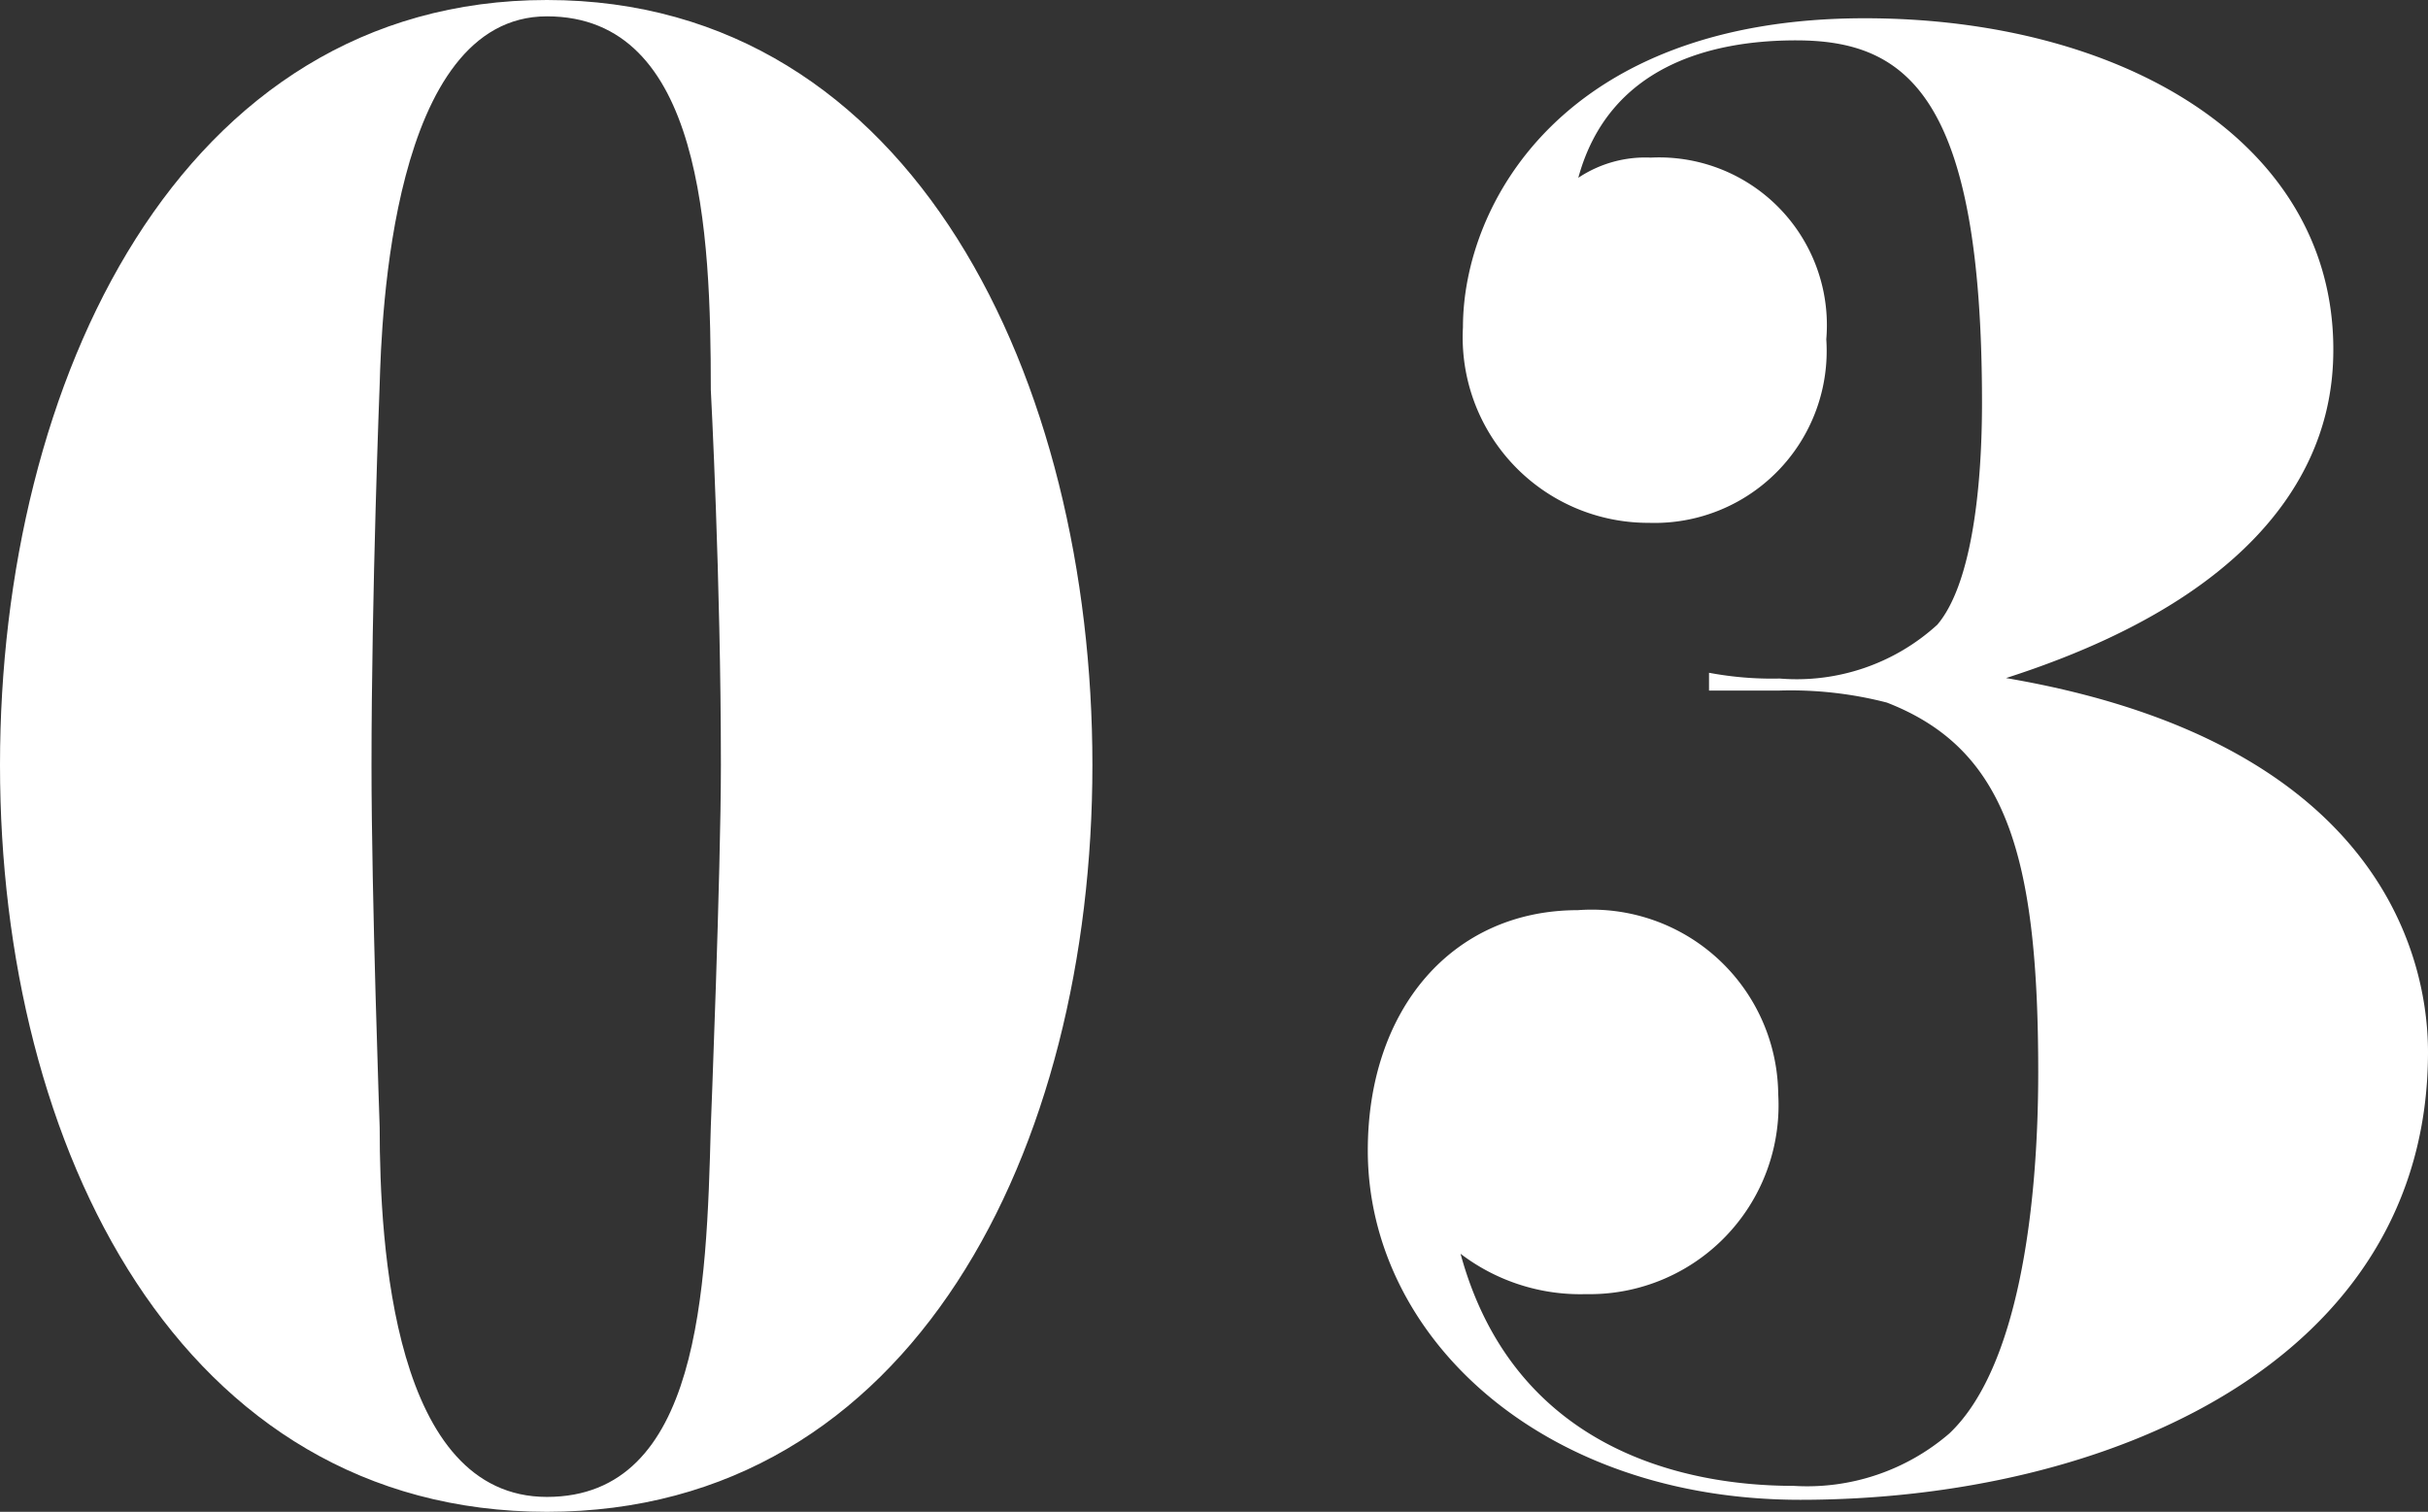
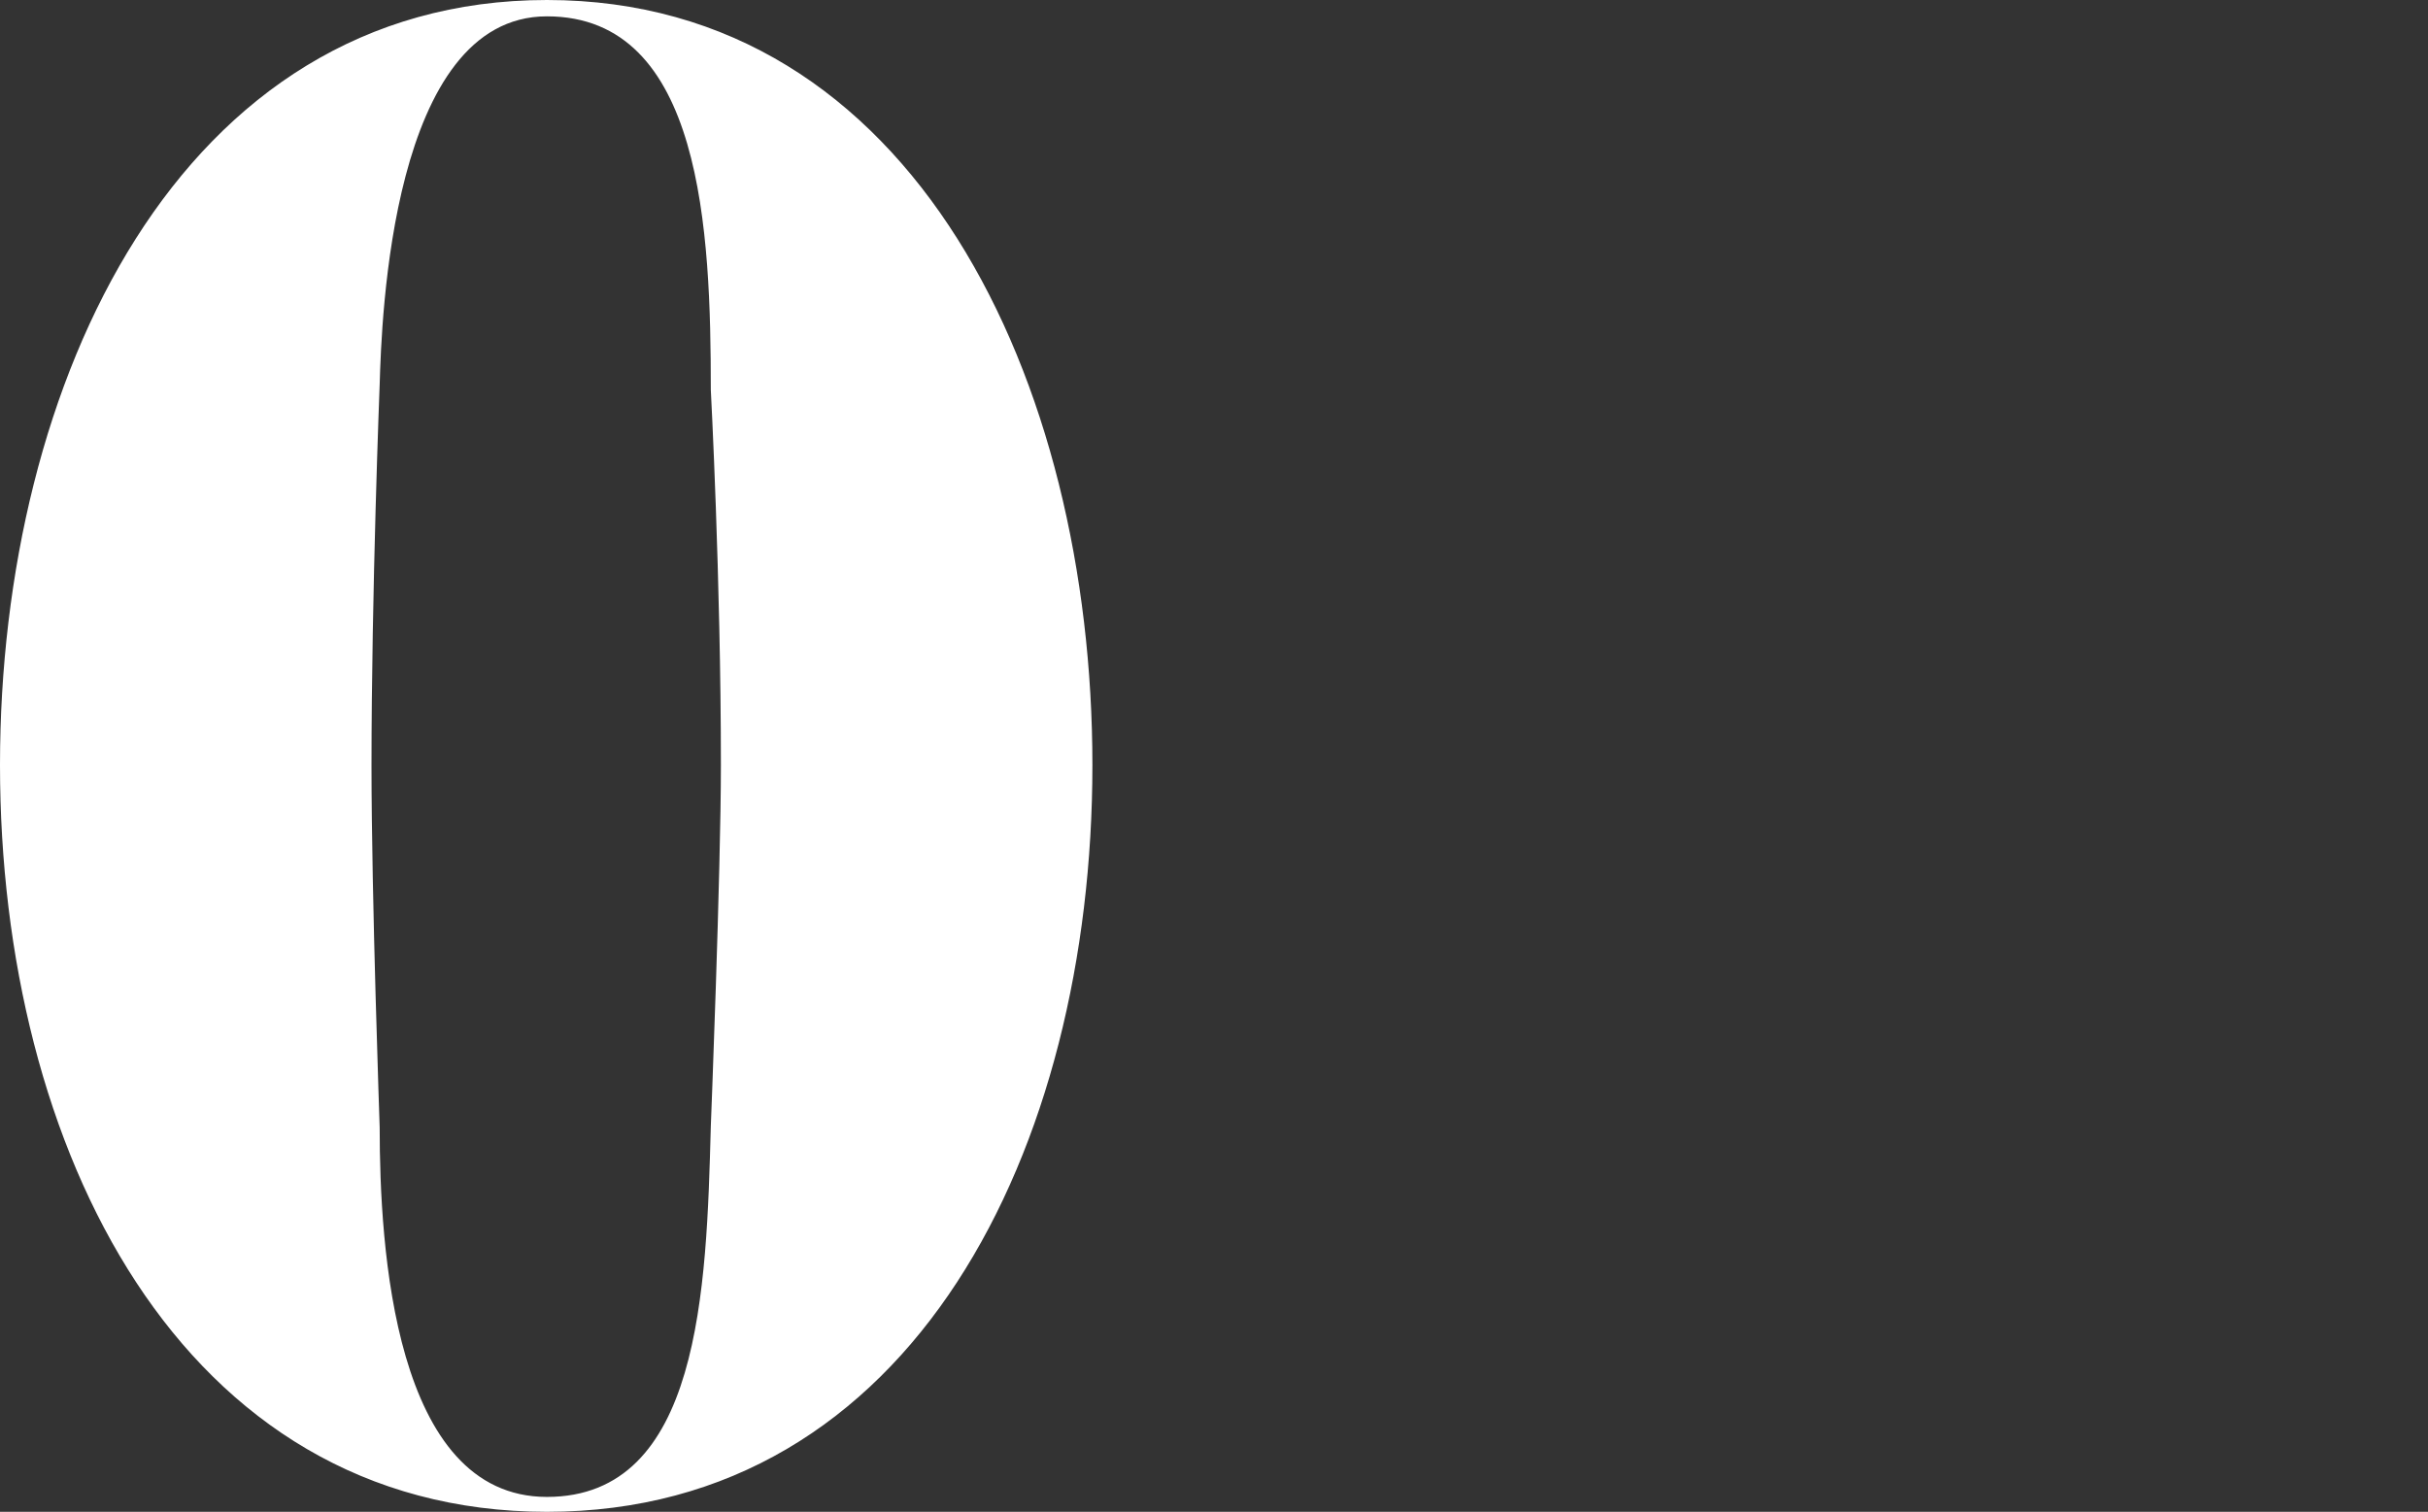
<svg xmlns="http://www.w3.org/2000/svg" viewBox="0 0 50.52 31.46">
  <rect x="0" y="0" width="50.52" height="31.46" fill="#333333" stroke="none" />
  <defs>
    <style>.cls-1{fill:#fff;}</style>
  </defs>
  <g id="レイヤー_2" data-name="レイヤー 2">
    <g id="メインビジュアル部分">
      <path class="cls-1" d="M0,15.92C0,7.94,3.74,0,11.38,0S22.73,7.94,22.73,15.92,19,31.46,11.38,31.46,0,23.9,0,15.92Zm14.79,7.52s.21-5.29.21-7.52c0-3.86-.21-7.81-.21-7.81,0-3.28-.17-7.77-3.41-7.77S7.94,6.64,7.9,8c0,0-.17,4.33-.17,7.94,0,2.73.17,7.48.17,7.52,0,2.48.29,7.69,3.48,7.69S14.7,26.84,14.79,23.44Z" />
-       <path class="cls-1" d="M41.74,14.11c8.15,1.39,8.78,6.22,8.78,7.78,0,6.46-6.68,9.32-13.06,9.32-5.38,0-9-3.4-9-7.27,0-2.94,1.76-5,4.37-5A3.88,3.88,0,0,1,37,22.77a3.93,3.93,0,0,1-4,4.16,4.11,4.11,0,0,1-2.61-.84c1.09,4,4.54,4.83,6.93,4.83a4.53,4.53,0,0,0,3.24-1.09c1.43-1.35,1.85-4.67,1.85-7.52,0-4.54-.68-6.73-3.15-7.69a8,8,0,0,0-2.23-.25c-.5,0-1,0-1.47,0V14a7.09,7.09,0,0,0,1.47.12A4.34,4.34,0,0,0,40.31,13c.68-.8.93-2.69.93-4.62C41.24,2,39.68.84,37.37.84c-1.8,0-3.9.55-4.53,2.86a2.51,2.51,0,0,1,1.51-.42A3.49,3.49,0,0,1,38,7.06a3.58,3.58,0,0,1-3.69,3.82,3.86,3.86,0,0,1-3.87-4.07c0-2.57,2.1-6.43,8.36-6.43,5.34,0,9.75,2.56,9.75,6.89C48.55,8.65,48.13,12.06,41.74,14.11Z" />
    </g>
  </g>
</svg>